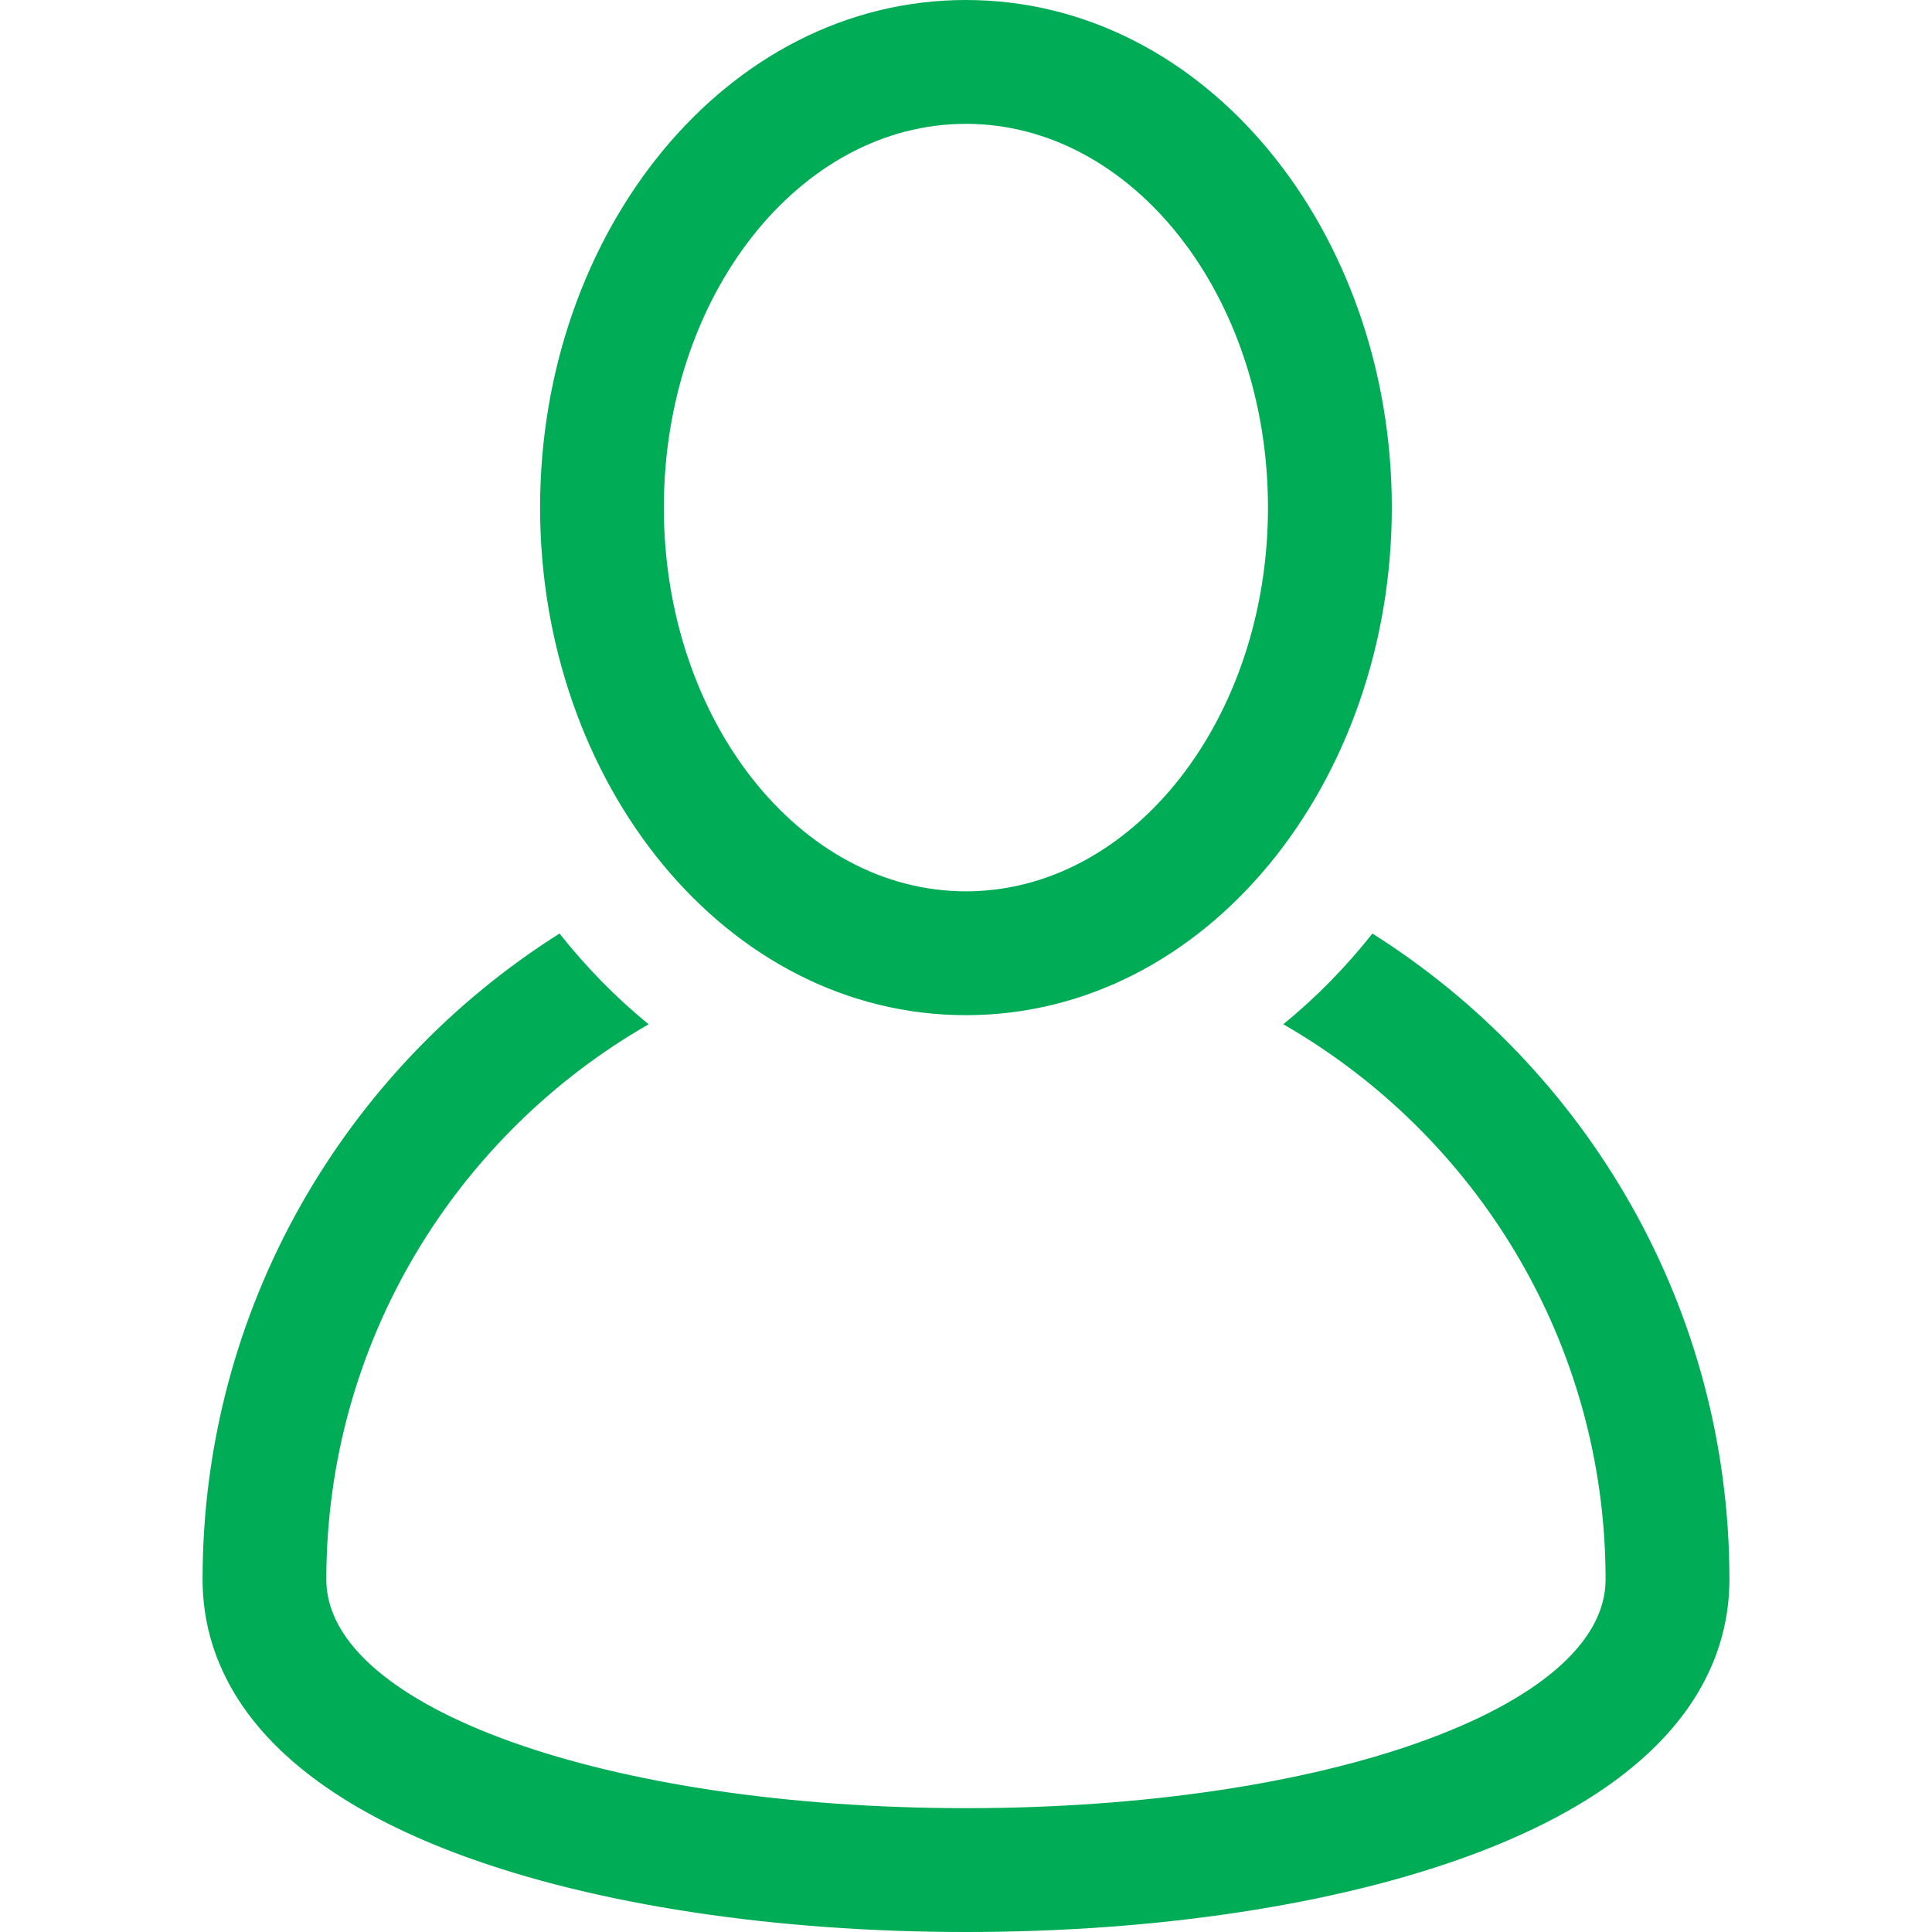
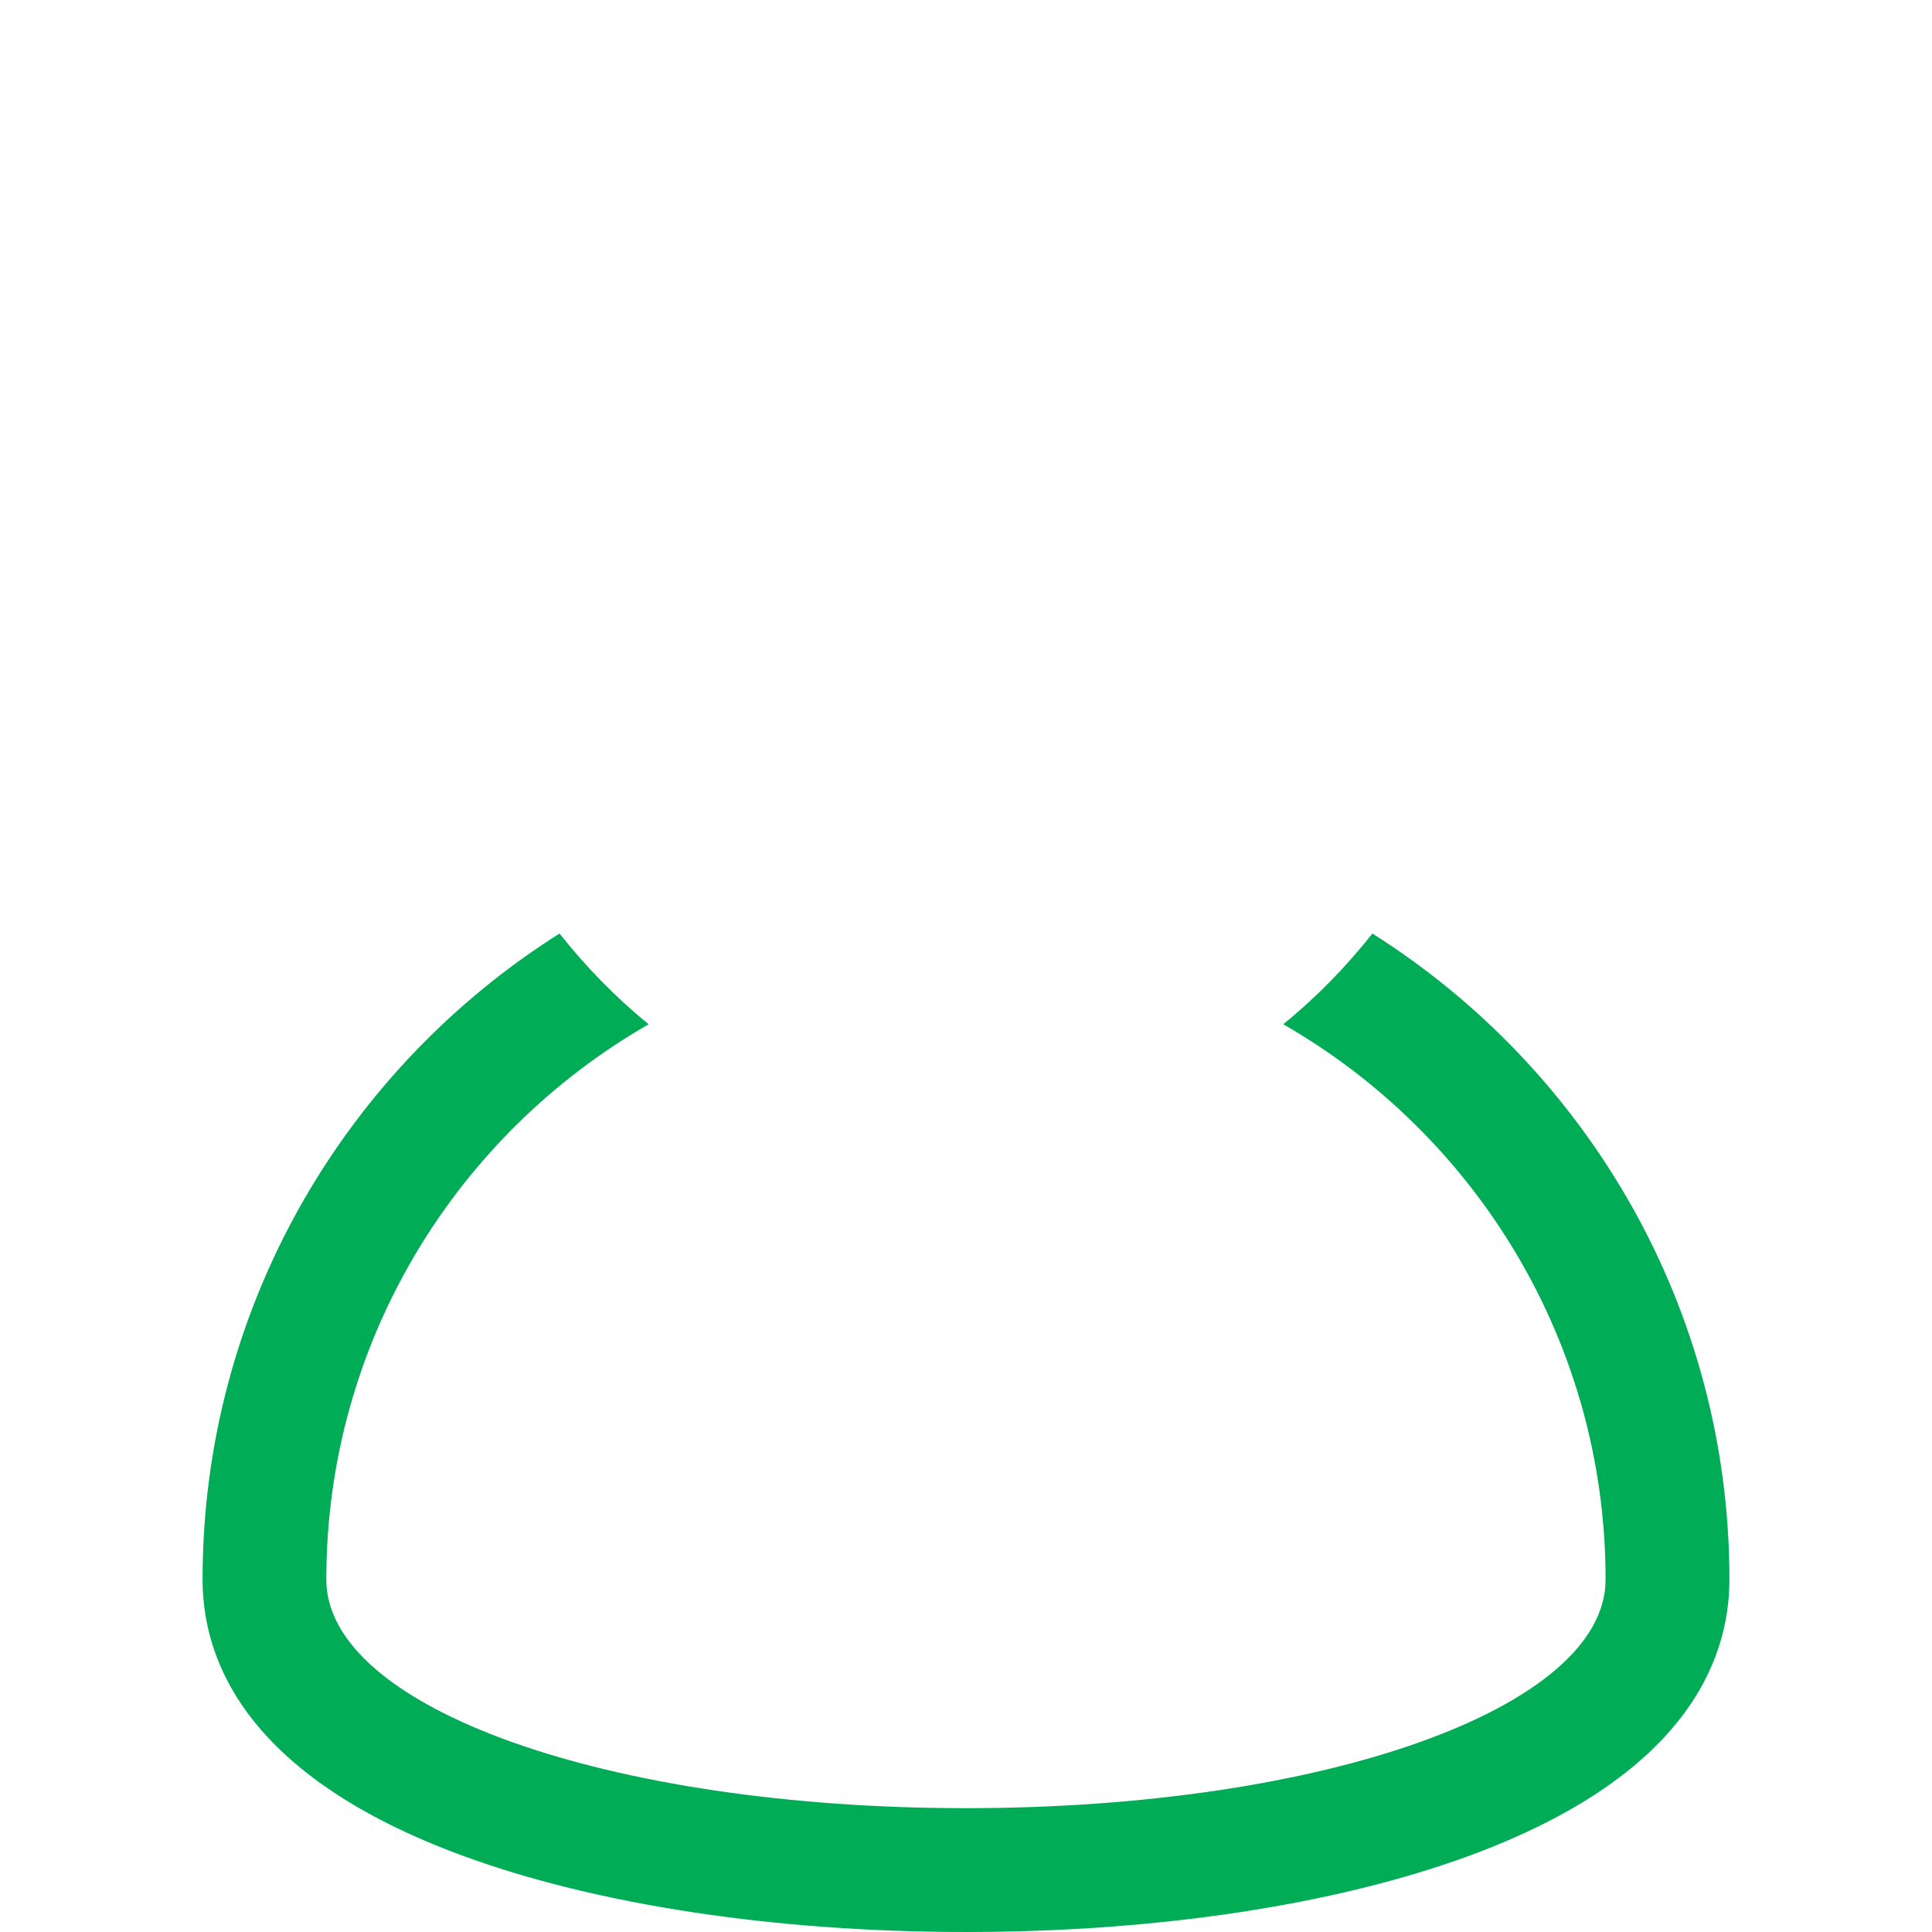
<svg xmlns="http://www.w3.org/2000/svg" width="20" height="20" viewBox="0 0 20 20" fill="none">
  <path d="M14.207 9.664C13.937 10.005 13.633 10.319 13.284 10.603C15.276 11.746 16.621 13.894 16.621 16.351C16.621 17.679 13.713 18.718 10 18.718C6.287 18.718 3.378 17.679 3.378 16.351C3.378 13.894 4.723 11.746 6.715 10.603C6.366 10.319 6.063 10.005 5.792 9.664C3.573 11.065 2.097 13.539 2.097 16.351C2.097 17.203 2.563 18.39 4.786 19.209C6.172 19.719 8.024 20 10 20C11.976 20 13.828 19.719 15.214 19.209C17.436 18.39 17.903 17.203 17.903 16.351C17.903 13.539 16.426 11.065 14.207 9.664Z" fill="#00AC56" />
-   <path d="M9.999 10.509C12.49 10.509 14.408 8.101 14.408 5.254C14.408 2.406 12.489 0 9.999 0C7.509 0 5.591 2.408 5.591 5.254C5.591 8.103 7.51 10.509 9.999 10.509ZM9.999 1.282C11.724 1.282 13.126 3.064 13.126 5.254C13.126 7.445 11.724 9.227 9.999 9.227C8.275 9.227 6.872 7.445 6.872 5.254C6.872 3.064 8.275 1.282 9.999 1.282Z" fill="#00AC56" />
</svg>